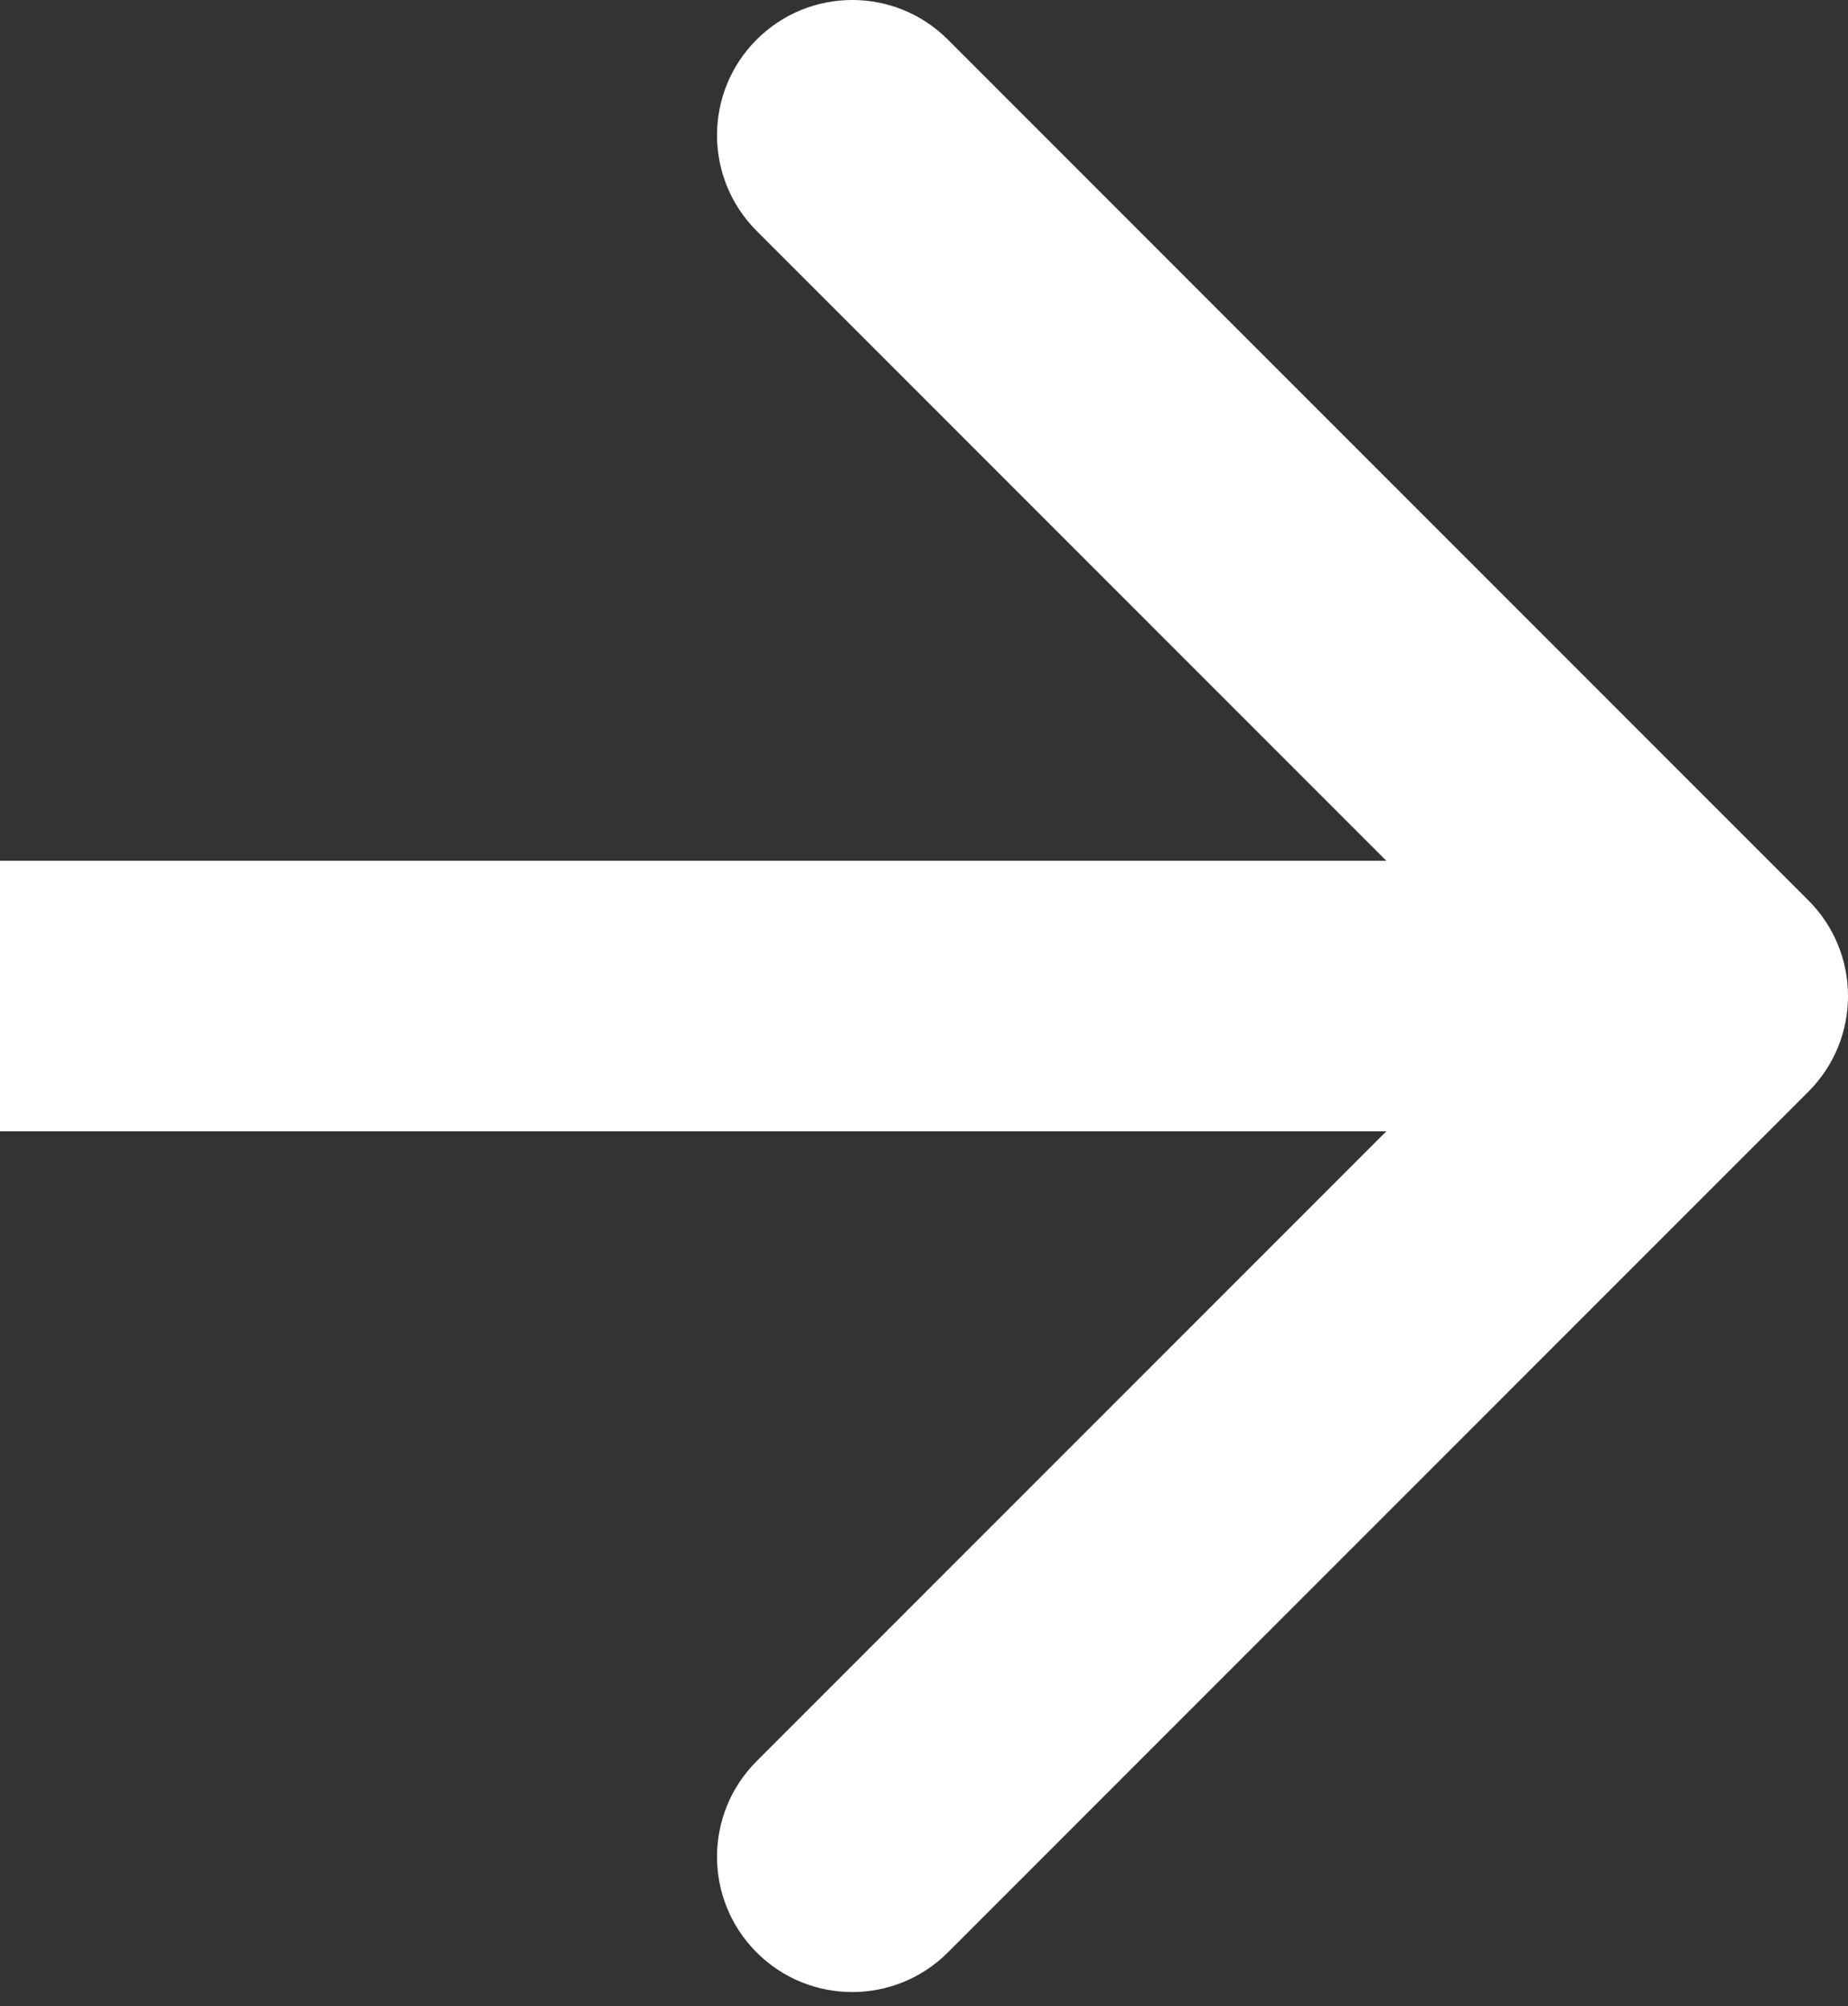
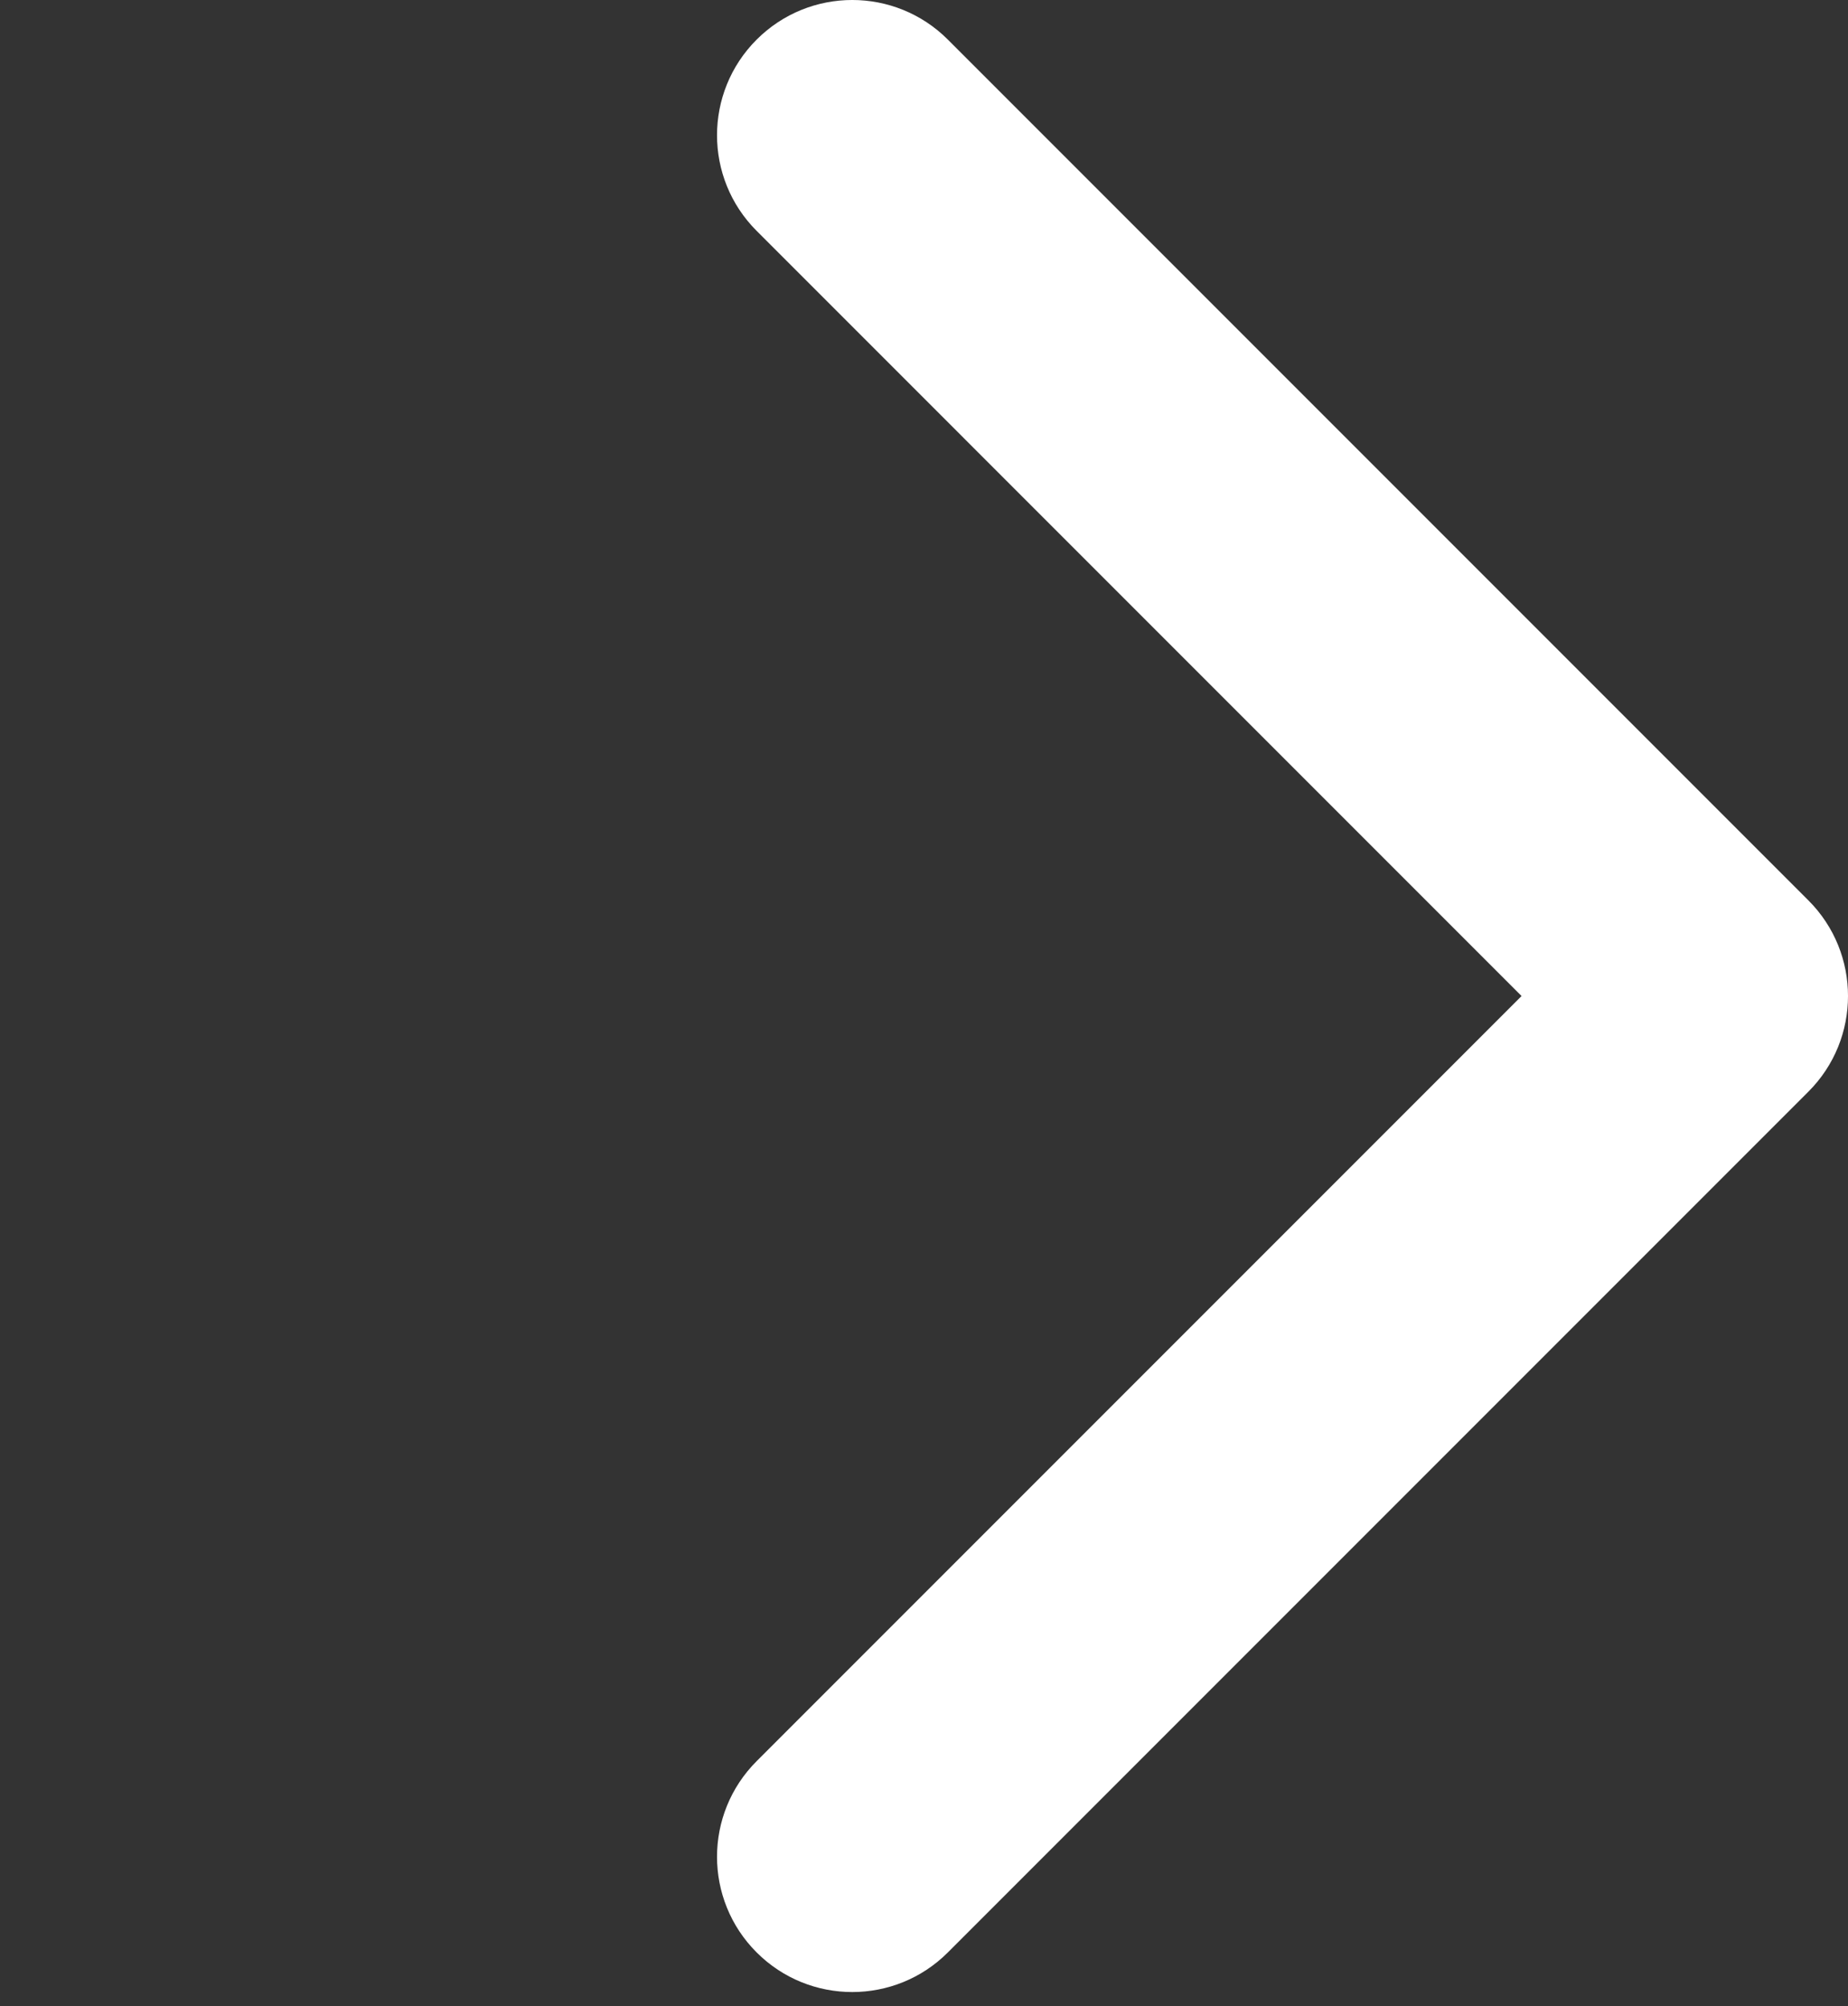
<svg xmlns="http://www.w3.org/2000/svg" width="82" height="89" viewBox="0 0 82 89" fill="none">
  <rect x="0" y="0" width="82" height="89" fill="#333333" stroke="none" />
-   <path d="M80.243 48.426C82.586 46.083 82.586 42.284 80.243 39.941L42.059 1.757C39.716 -0.586 35.917 -0.586 33.574 1.757C31.23 4.1 31.23 7.899 33.574 10.242L67.515 44.184L33.574 78.125C31.23 80.468 31.23 84.267 33.574 86.61C35.917 88.953 39.716 88.953 42.059 86.61L80.243 48.426ZM0 50.184H76V38.184H0V50.184Z" fill="white" />
+   <path d="M80.243 48.426C82.586 46.083 82.586 42.284 80.243 39.941L42.059 1.757C39.716 -0.586 35.917 -0.586 33.574 1.757C31.23 4.1 31.23 7.899 33.574 10.242L67.515 44.184L33.574 78.125C31.23 80.468 31.23 84.267 33.574 86.61C35.917 88.953 39.716 88.953 42.059 86.61L80.243 48.426ZM0 50.184H76H0V50.184Z" fill="white" />
</svg>